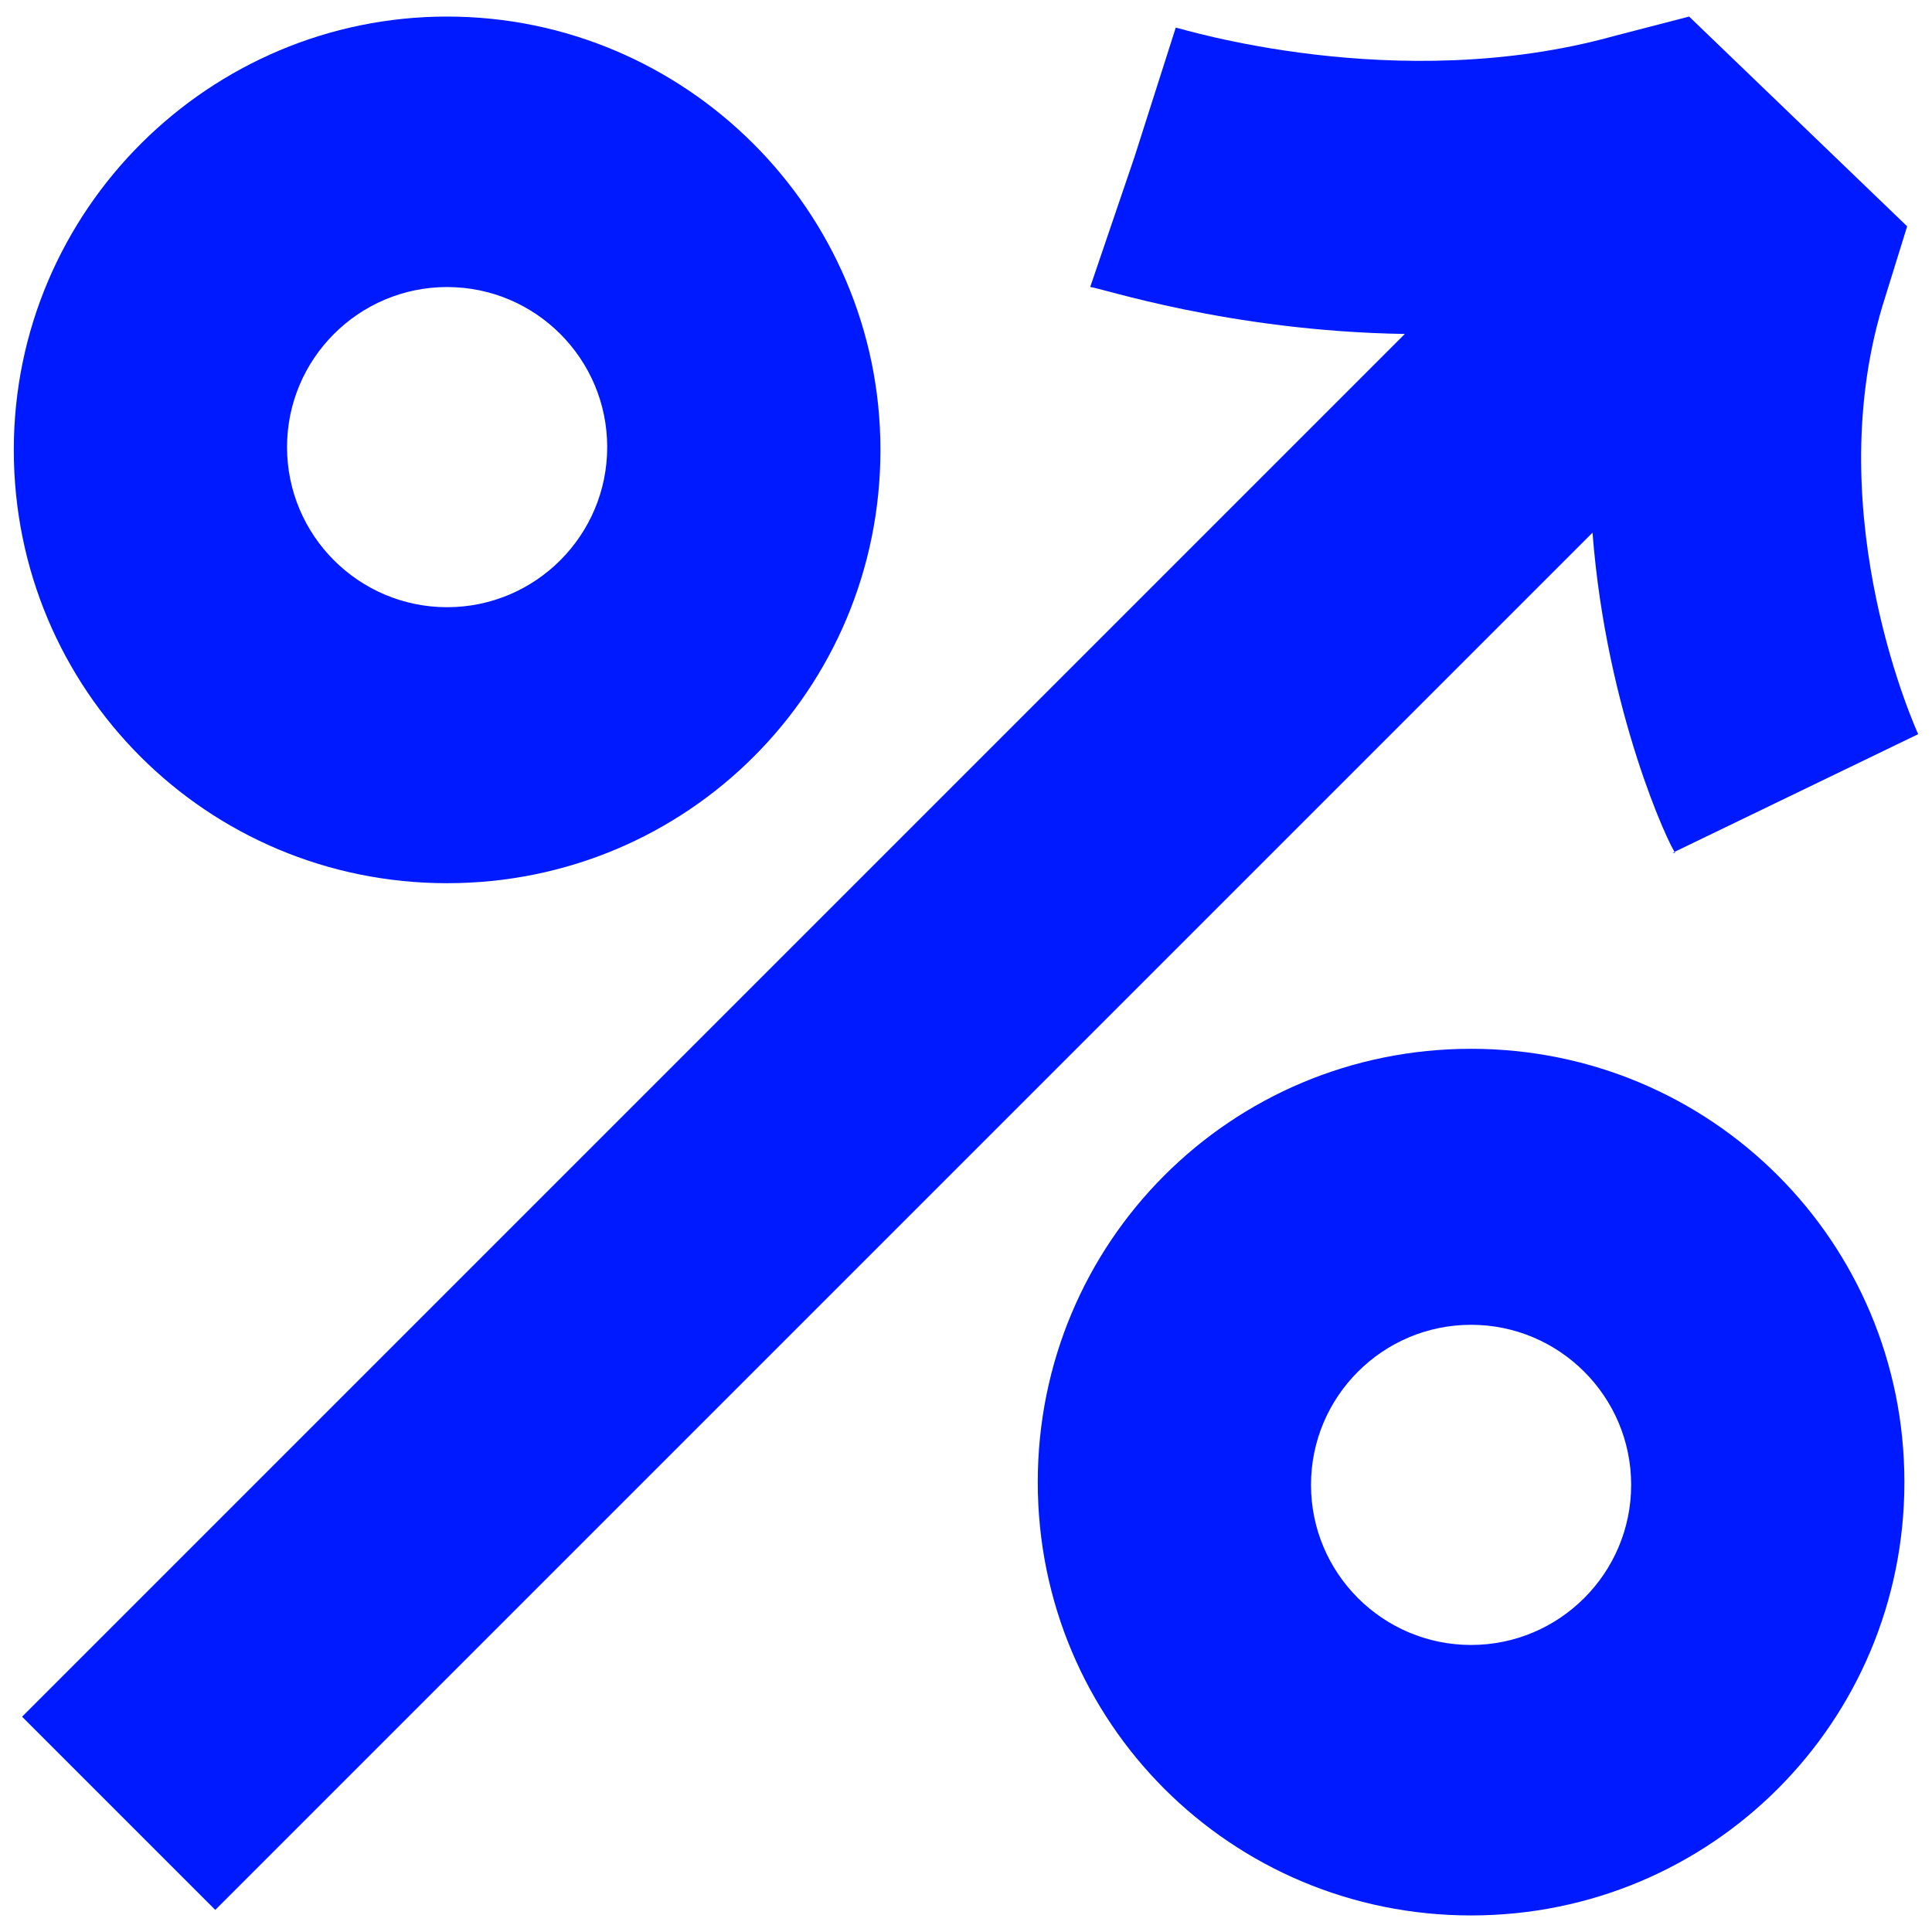
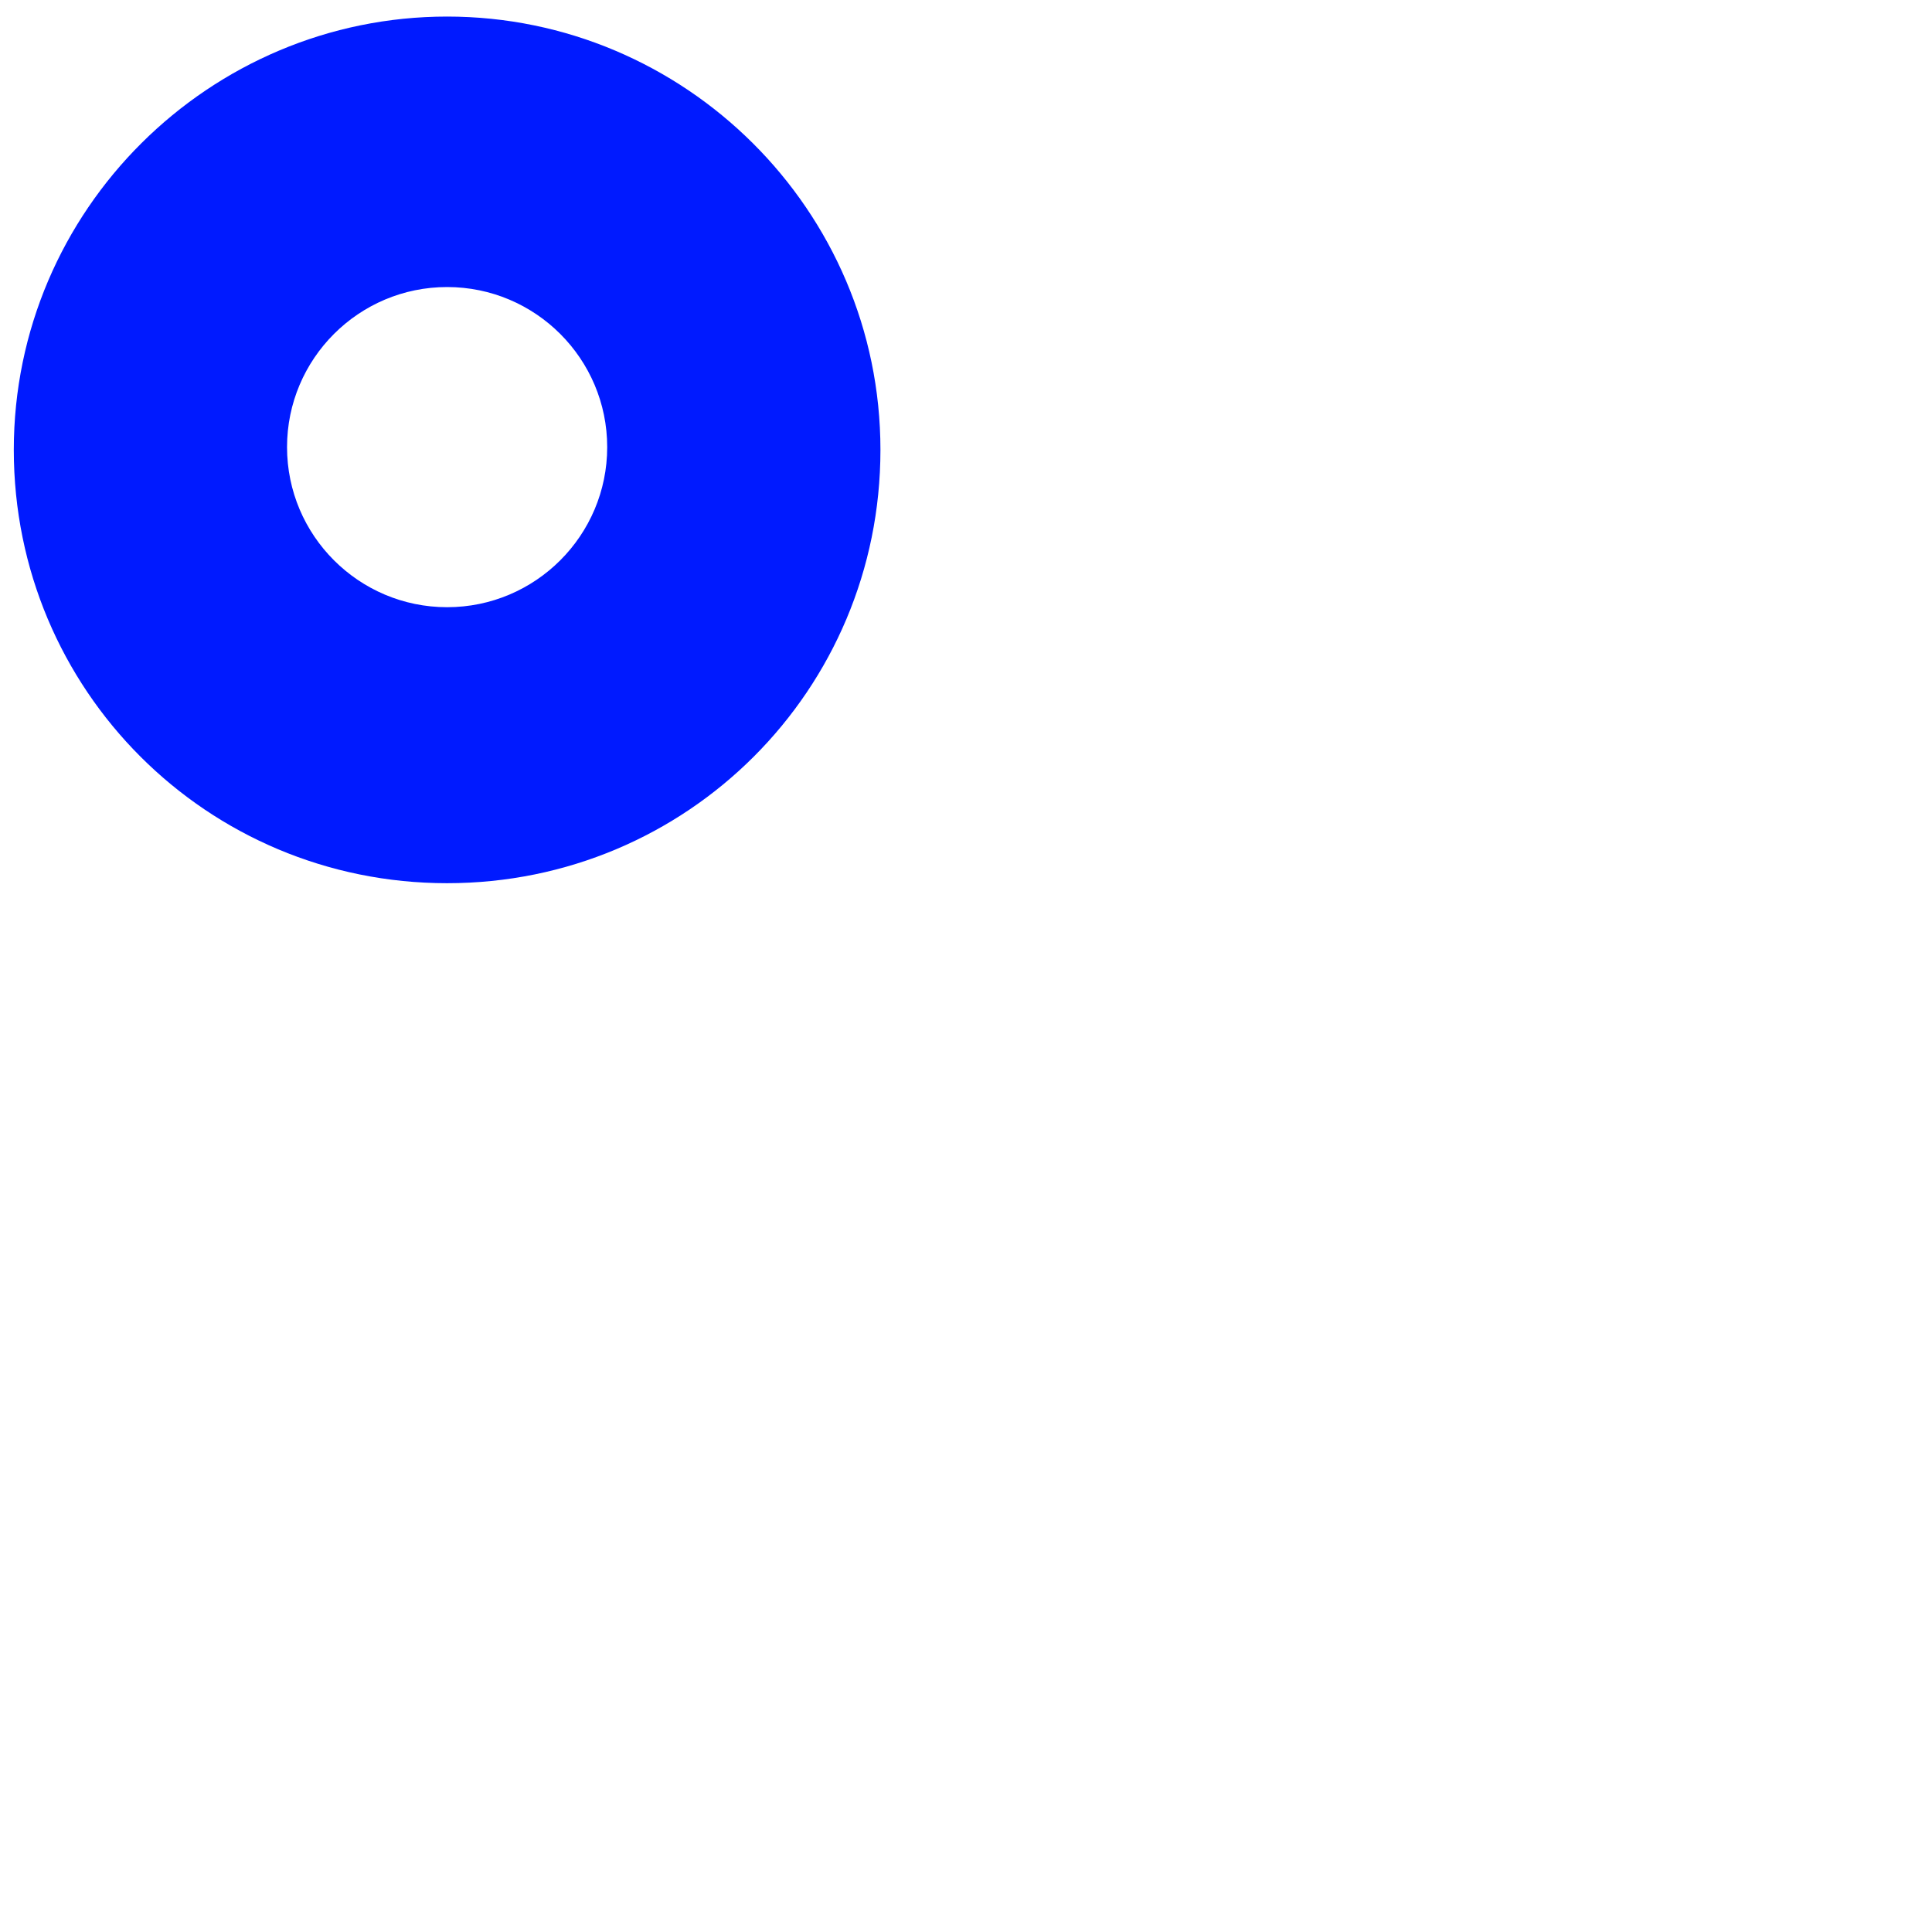
<svg xmlns="http://www.w3.org/2000/svg" version="1.1" viewBox="0 0 70 70">
  <defs>
    <style>
      .cls-1 {
        fill: #001aff;
      }
    </style>
  </defs>
  <g>
    <g id="Layer_1">
      <g>
-         <path class="cls-1" d="M60.6,30.9l8.9-4.3c0,0-3.6-7.8-1.3-15.5l.9-2.9-7.9-7.6-2.7.7c-7.9,2.2-15.8-.3-15.9-.3l-1.5,4.7-1.6,4.7c.3,0,5,1.6,11.4,1.7L.8,62.2l7,7L57.7,19.3c.5,6.5,2.8,11.4,3,11.6Z" />
        <path class="cls-1" d="M16.2,32c8.7,0,15.7-7,15.7-15.7S24.8.6,16.2.6.5,7.6.5,16.3s7,15.7,15.7,15.7ZM16.2,10.4c3.2,0,5.8,2.6,5.8,5.8s-2.6,5.8-5.8,5.8-5.8-2.6-5.8-5.8,2.6-5.8,5.8-5.8Z" />
-         <path class="cls-1" d="M53.3,38c-8.7,0-15.7,7-15.7,15.7s7,15.7,15.7,15.7,15.7-7,15.7-15.7-7-15.7-15.7-15.7ZM53.3,59.6c-3.2,0-5.8-2.6-5.8-5.8s2.6-5.8,5.8-5.8,5.8,2.6,5.8,5.8-2.6,5.8-5.8,5.8Z" />
      </g>
    </g>
  </g>
</svg>